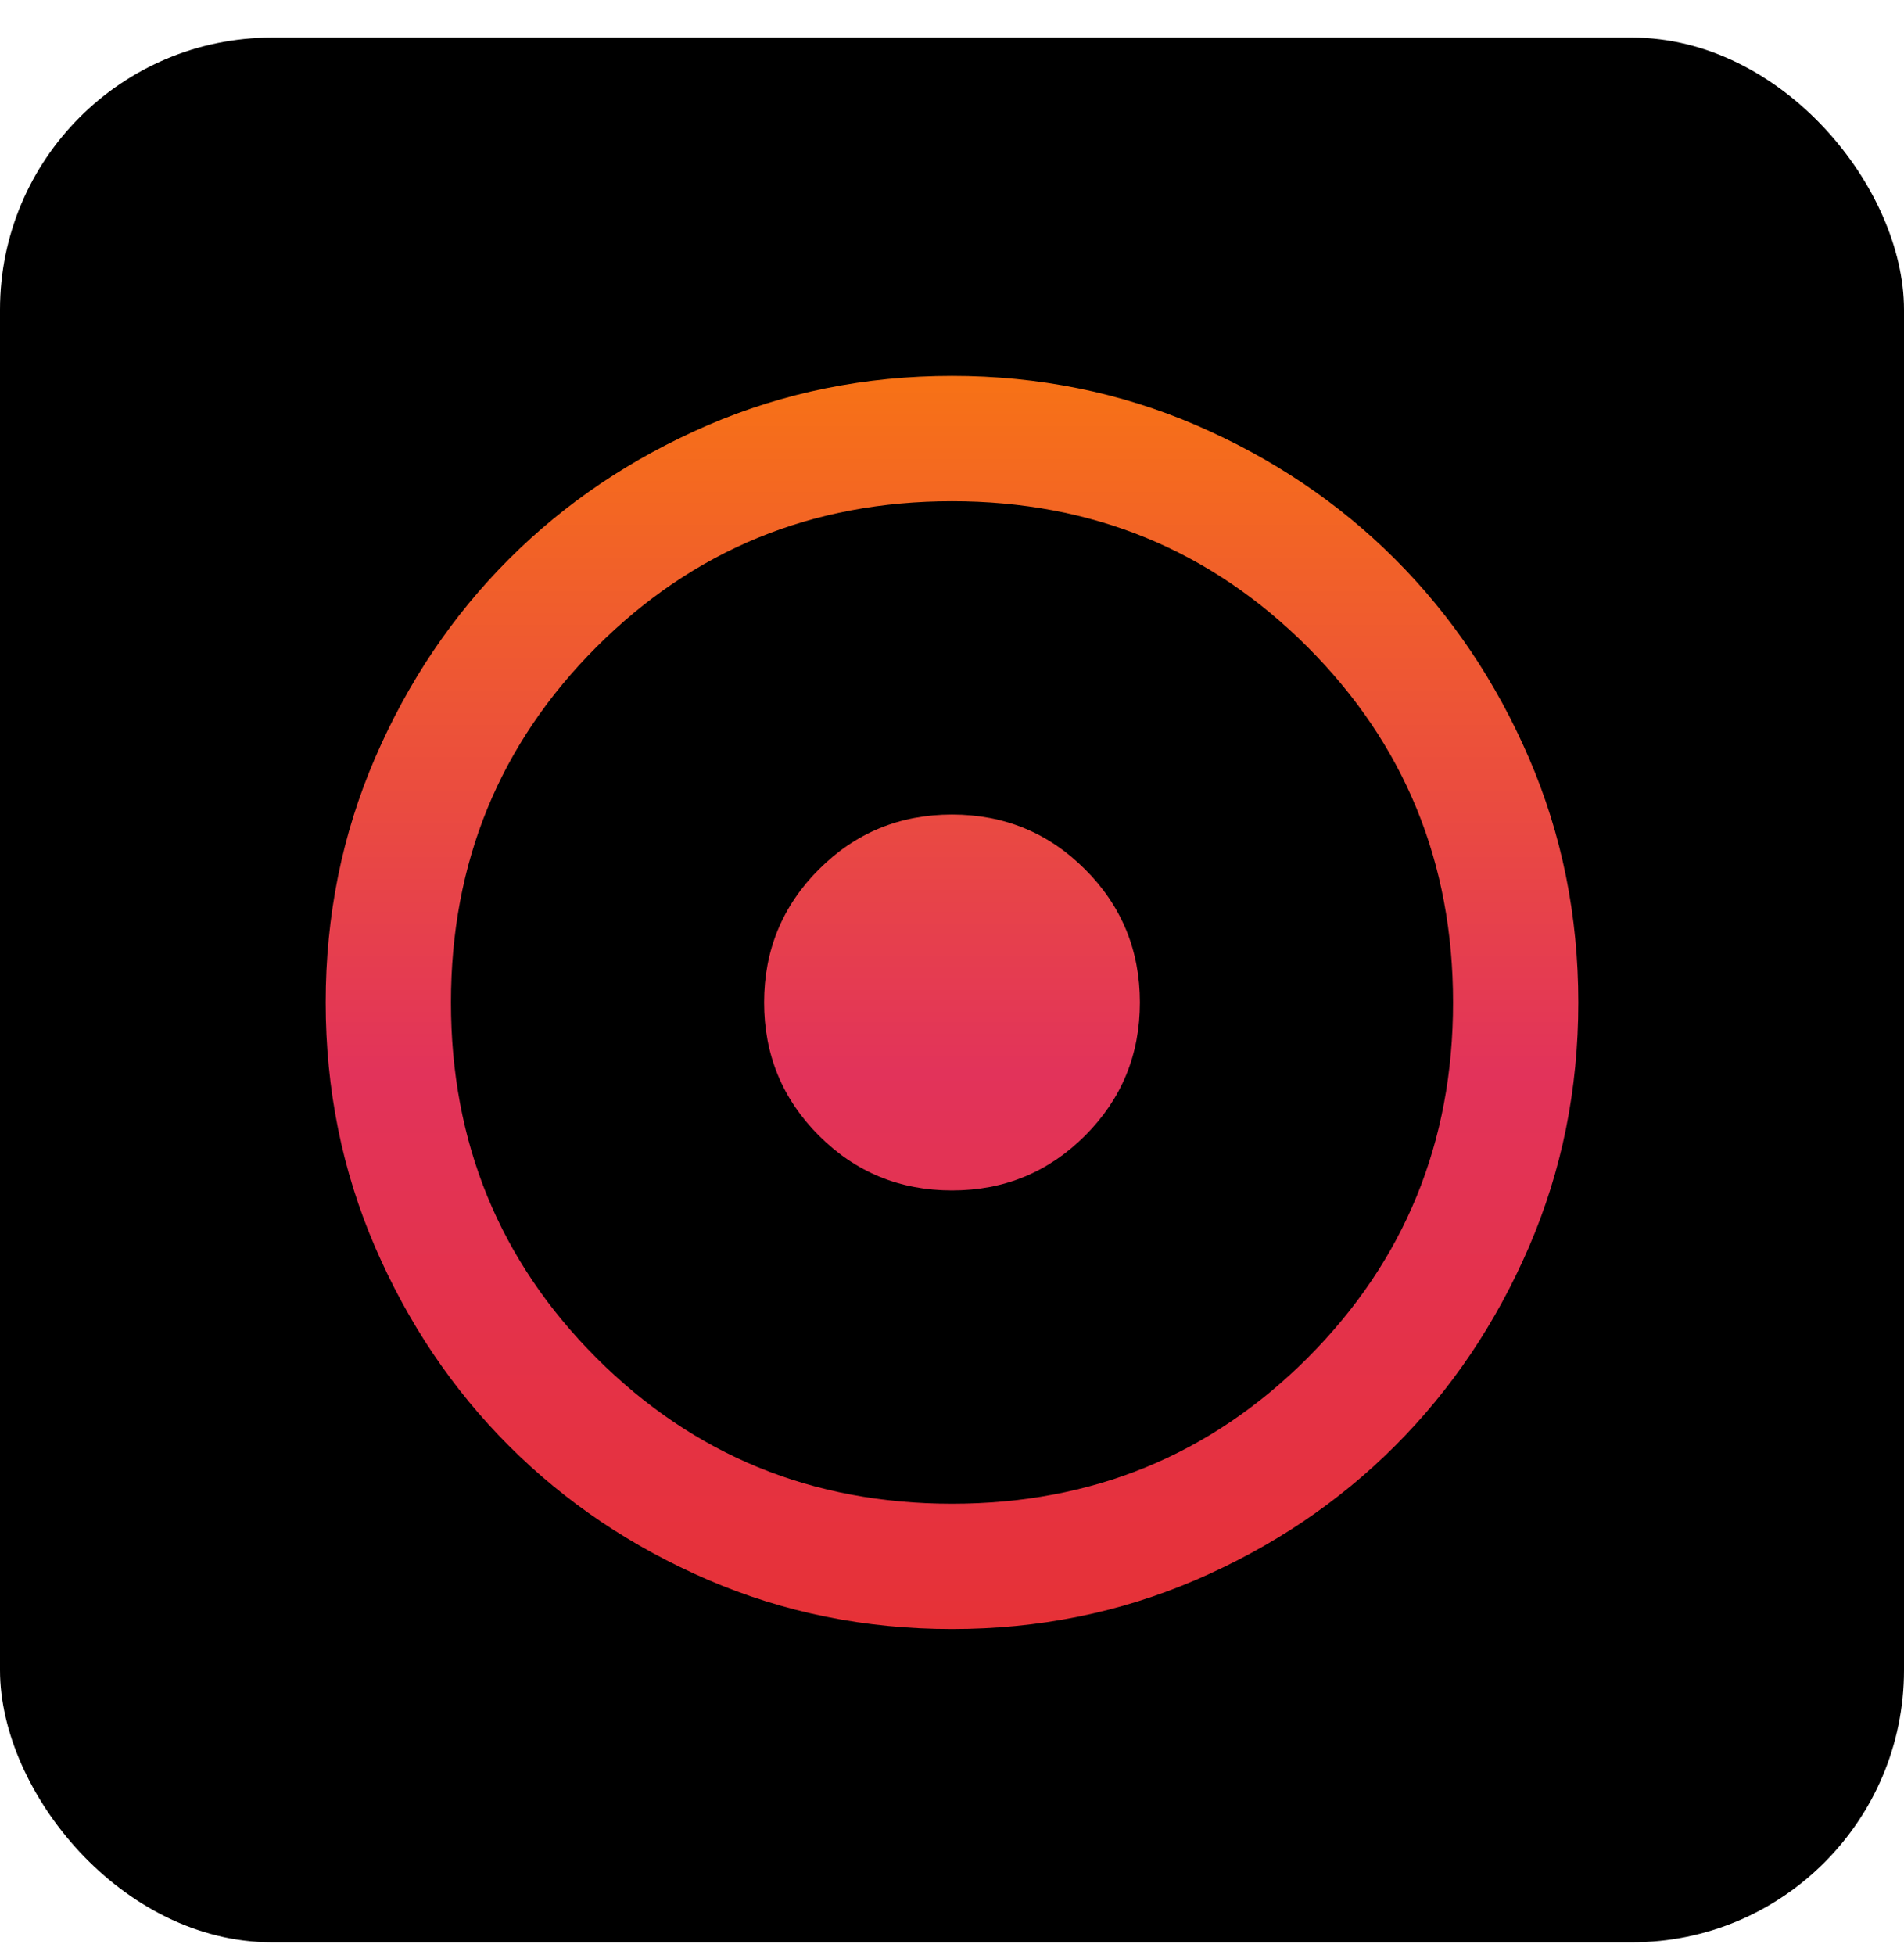
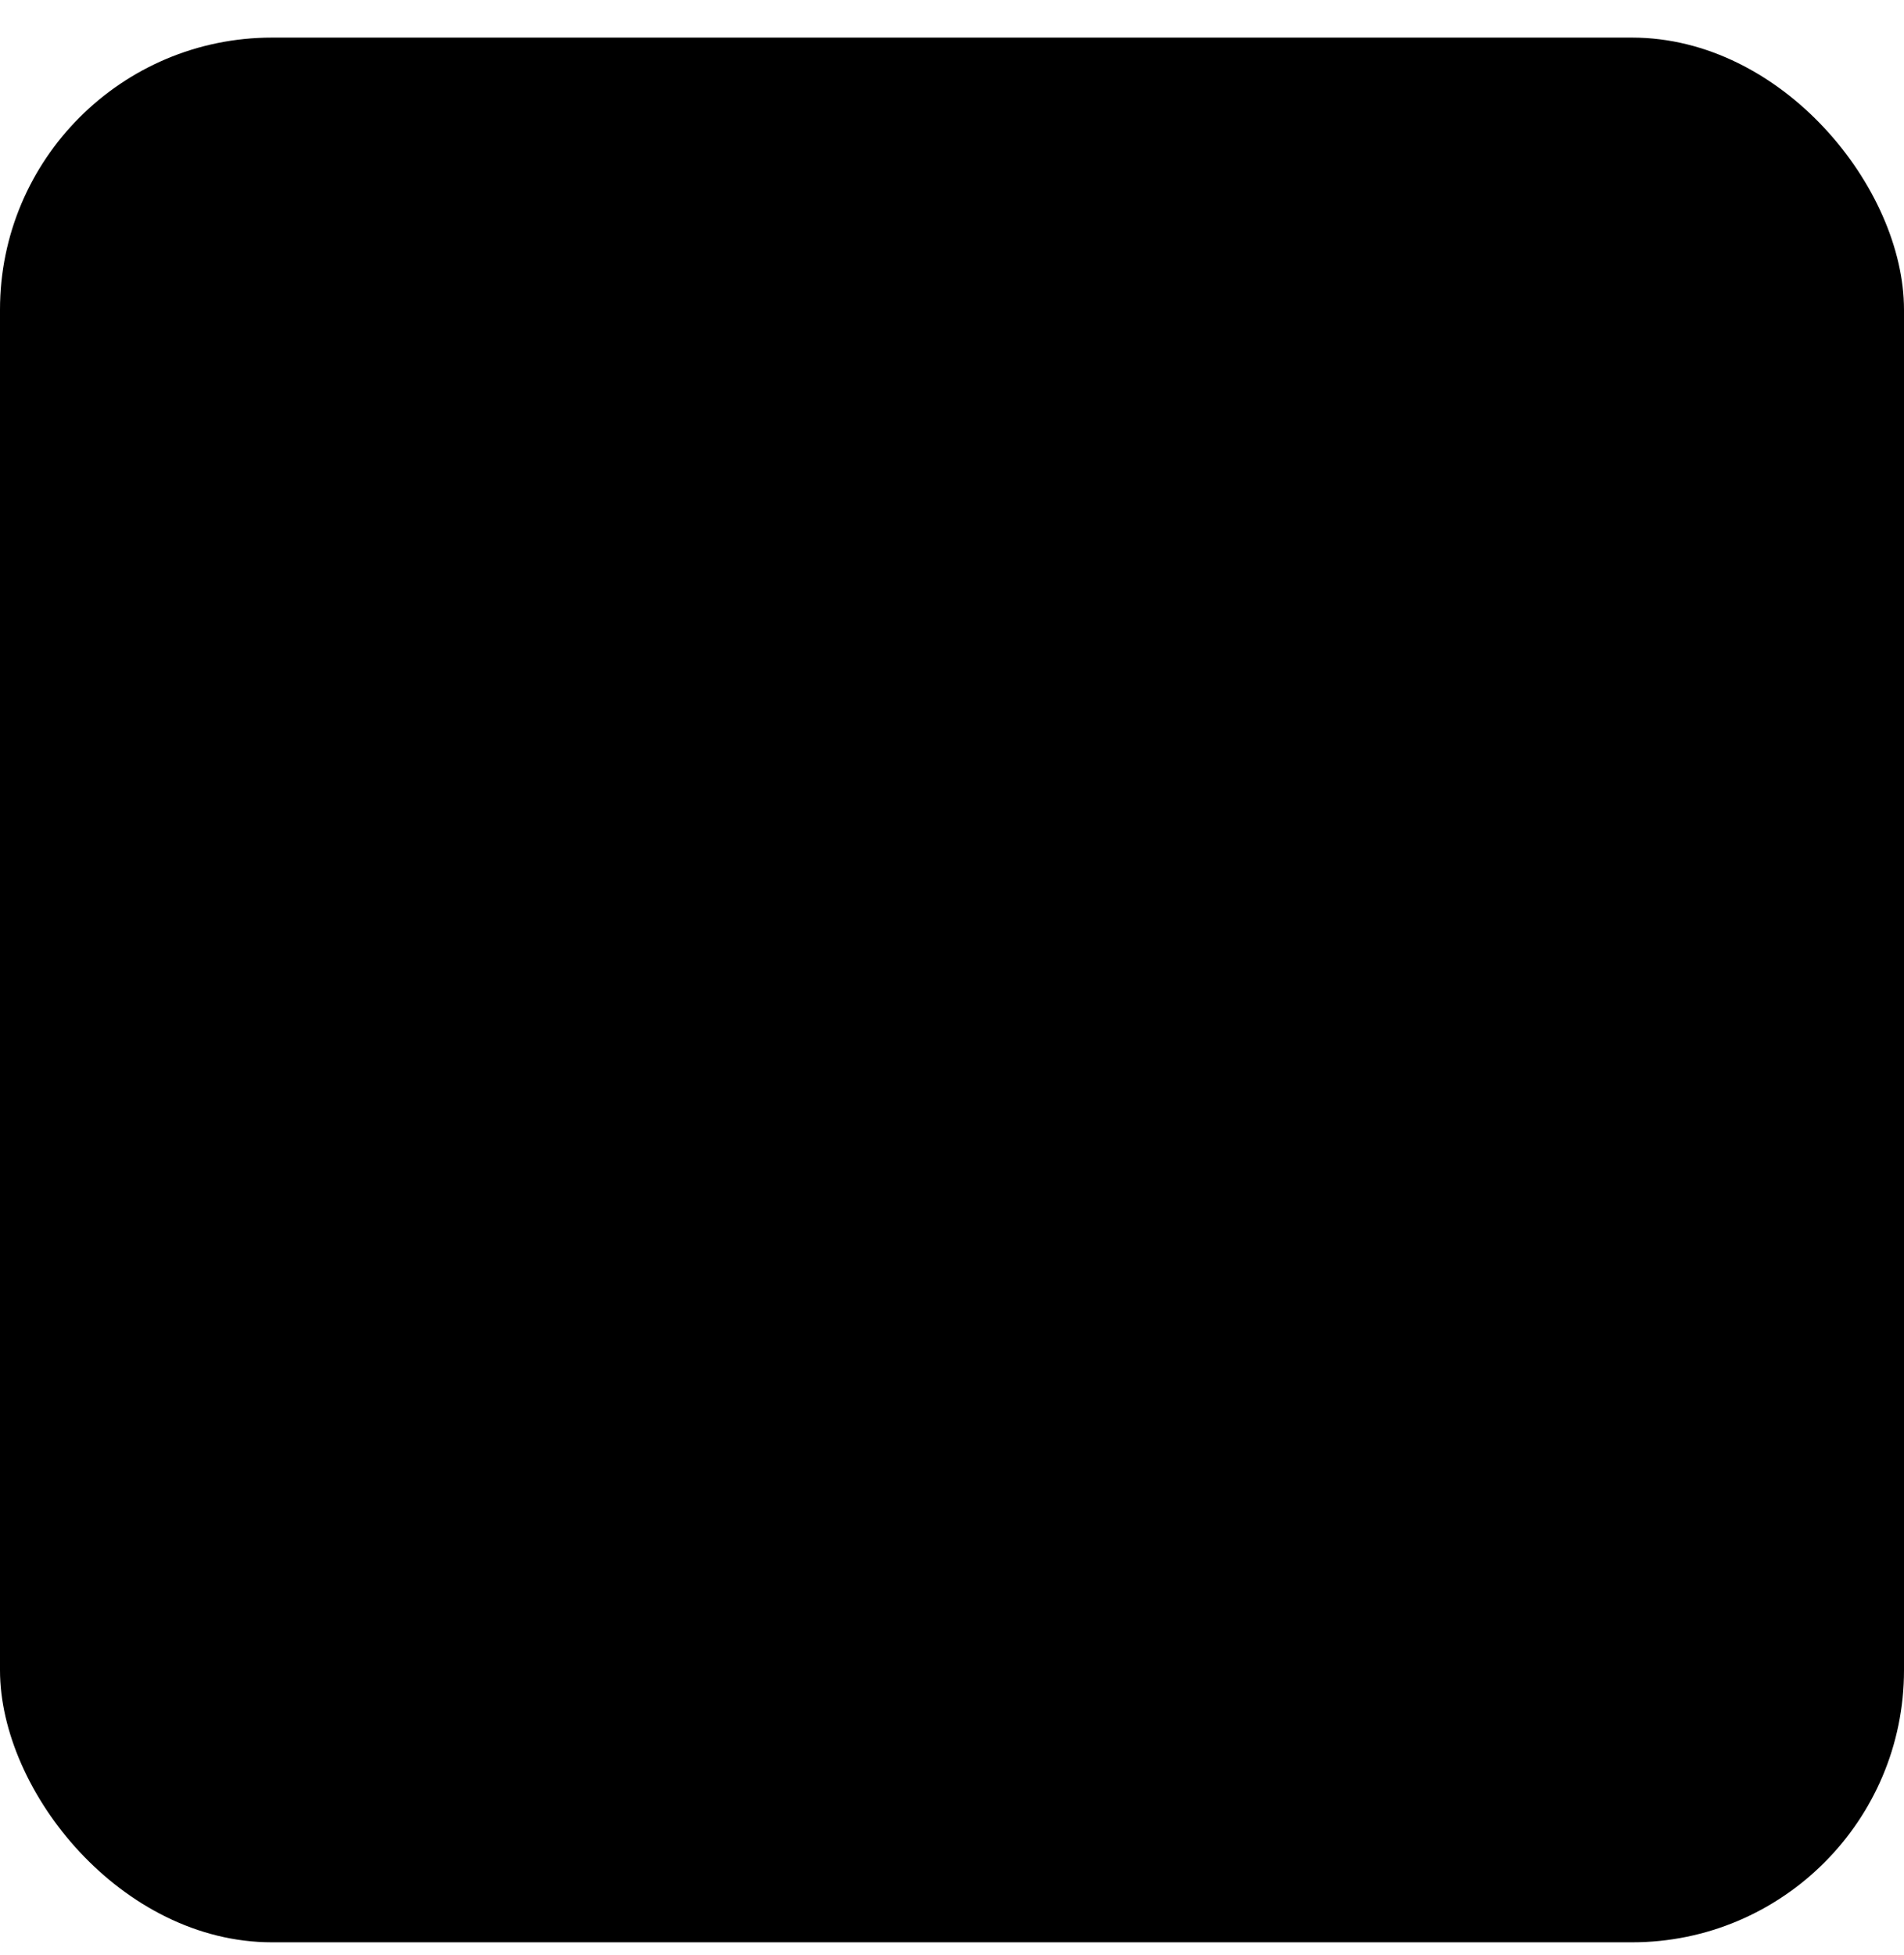
<svg xmlns="http://www.w3.org/2000/svg" width="38" height="39" viewBox="0 0 38 39" fill="none">
  <rect y="0.75" width="38" height="38" rx="5.429" fill="black" />
  <mask id="mask0_4071_4254" style="mask-type:alpha" maskUnits="userSpaceOnUse" x="4" y="5" width="30" height="30">
-     <rect x="4" y="5" width="30" height="30" fill="#D9D9D9" />
-   </mask>
+     </mask>
  <g mask="url(#mask0_4071_4254)">
    <path d="M19 23.75C20.042 23.75 20.927 23.385 21.656 22.656C22.385 21.927 22.75 21.042 22.75 20C22.75 18.958 22.385 18.073 21.656 17.344C20.927 16.615 20.042 16.25 19 16.25C17.958 16.25 17.073 16.615 16.344 17.344C15.615 18.073 15.25 18.958 15.25 20C15.25 21.042 15.615 21.927 16.344 22.656C17.073 23.385 17.958 23.75 19 23.75ZM19 32.5C17.271 32.5 15.646 32.172 14.125 31.516C12.604 30.859 11.281 29.969 10.156 28.844C9.031 27.719 8.141 26.396 7.484 24.875C6.828 23.354 6.5 21.729 6.5 20C6.5 18.271 6.828 16.646 7.484 15.125C8.141 13.604 9.031 12.281 10.156 11.156C11.281 10.031 12.604 9.141 14.125 8.484C15.646 7.828 17.271 7.5 19 7.5C20.729 7.5 22.354 7.828 23.875 8.484C25.396 9.141 26.719 10.031 27.844 11.156C28.969 12.281 29.859 13.604 30.516 15.125C31.172 16.646 31.5 18.271 31.5 20C31.5 21.729 31.172 23.354 30.516 24.875C29.859 26.396 28.969 27.719 27.844 28.844C26.719 29.969 25.396 30.859 23.875 31.516C22.354 32.172 20.729 32.5 19 32.5ZM19 30C21.792 30 24.156 29.031 26.094 27.094C28.031 25.156 29 22.792 29 20C29 17.208 28.031 14.844 26.094 12.906C24.156 10.969 21.792 10 19 10C16.208 10 13.844 10.969 11.906 12.906C9.969 14.844 9 17.208 9 20C9 22.792 9.969 25.156 11.906 27.094C13.844 29.031 16.208 30 19 30Z" fill="url(#paint0_linear_4071_4254)" />
  </g>
  <defs>
    <linearGradient id="paint0_linear_4071_4254" x1="19" y1="35.863" x2="19" y2="7.5" gradientUnits="userSpaceOnUse">
      <stop stop-color="#E8312C" />
      <stop offset="0.51" stop-color="#E2335A" />
      <stop offset="1" stop-color="#F77216" />
    </linearGradient>
  </defs>
</svg>